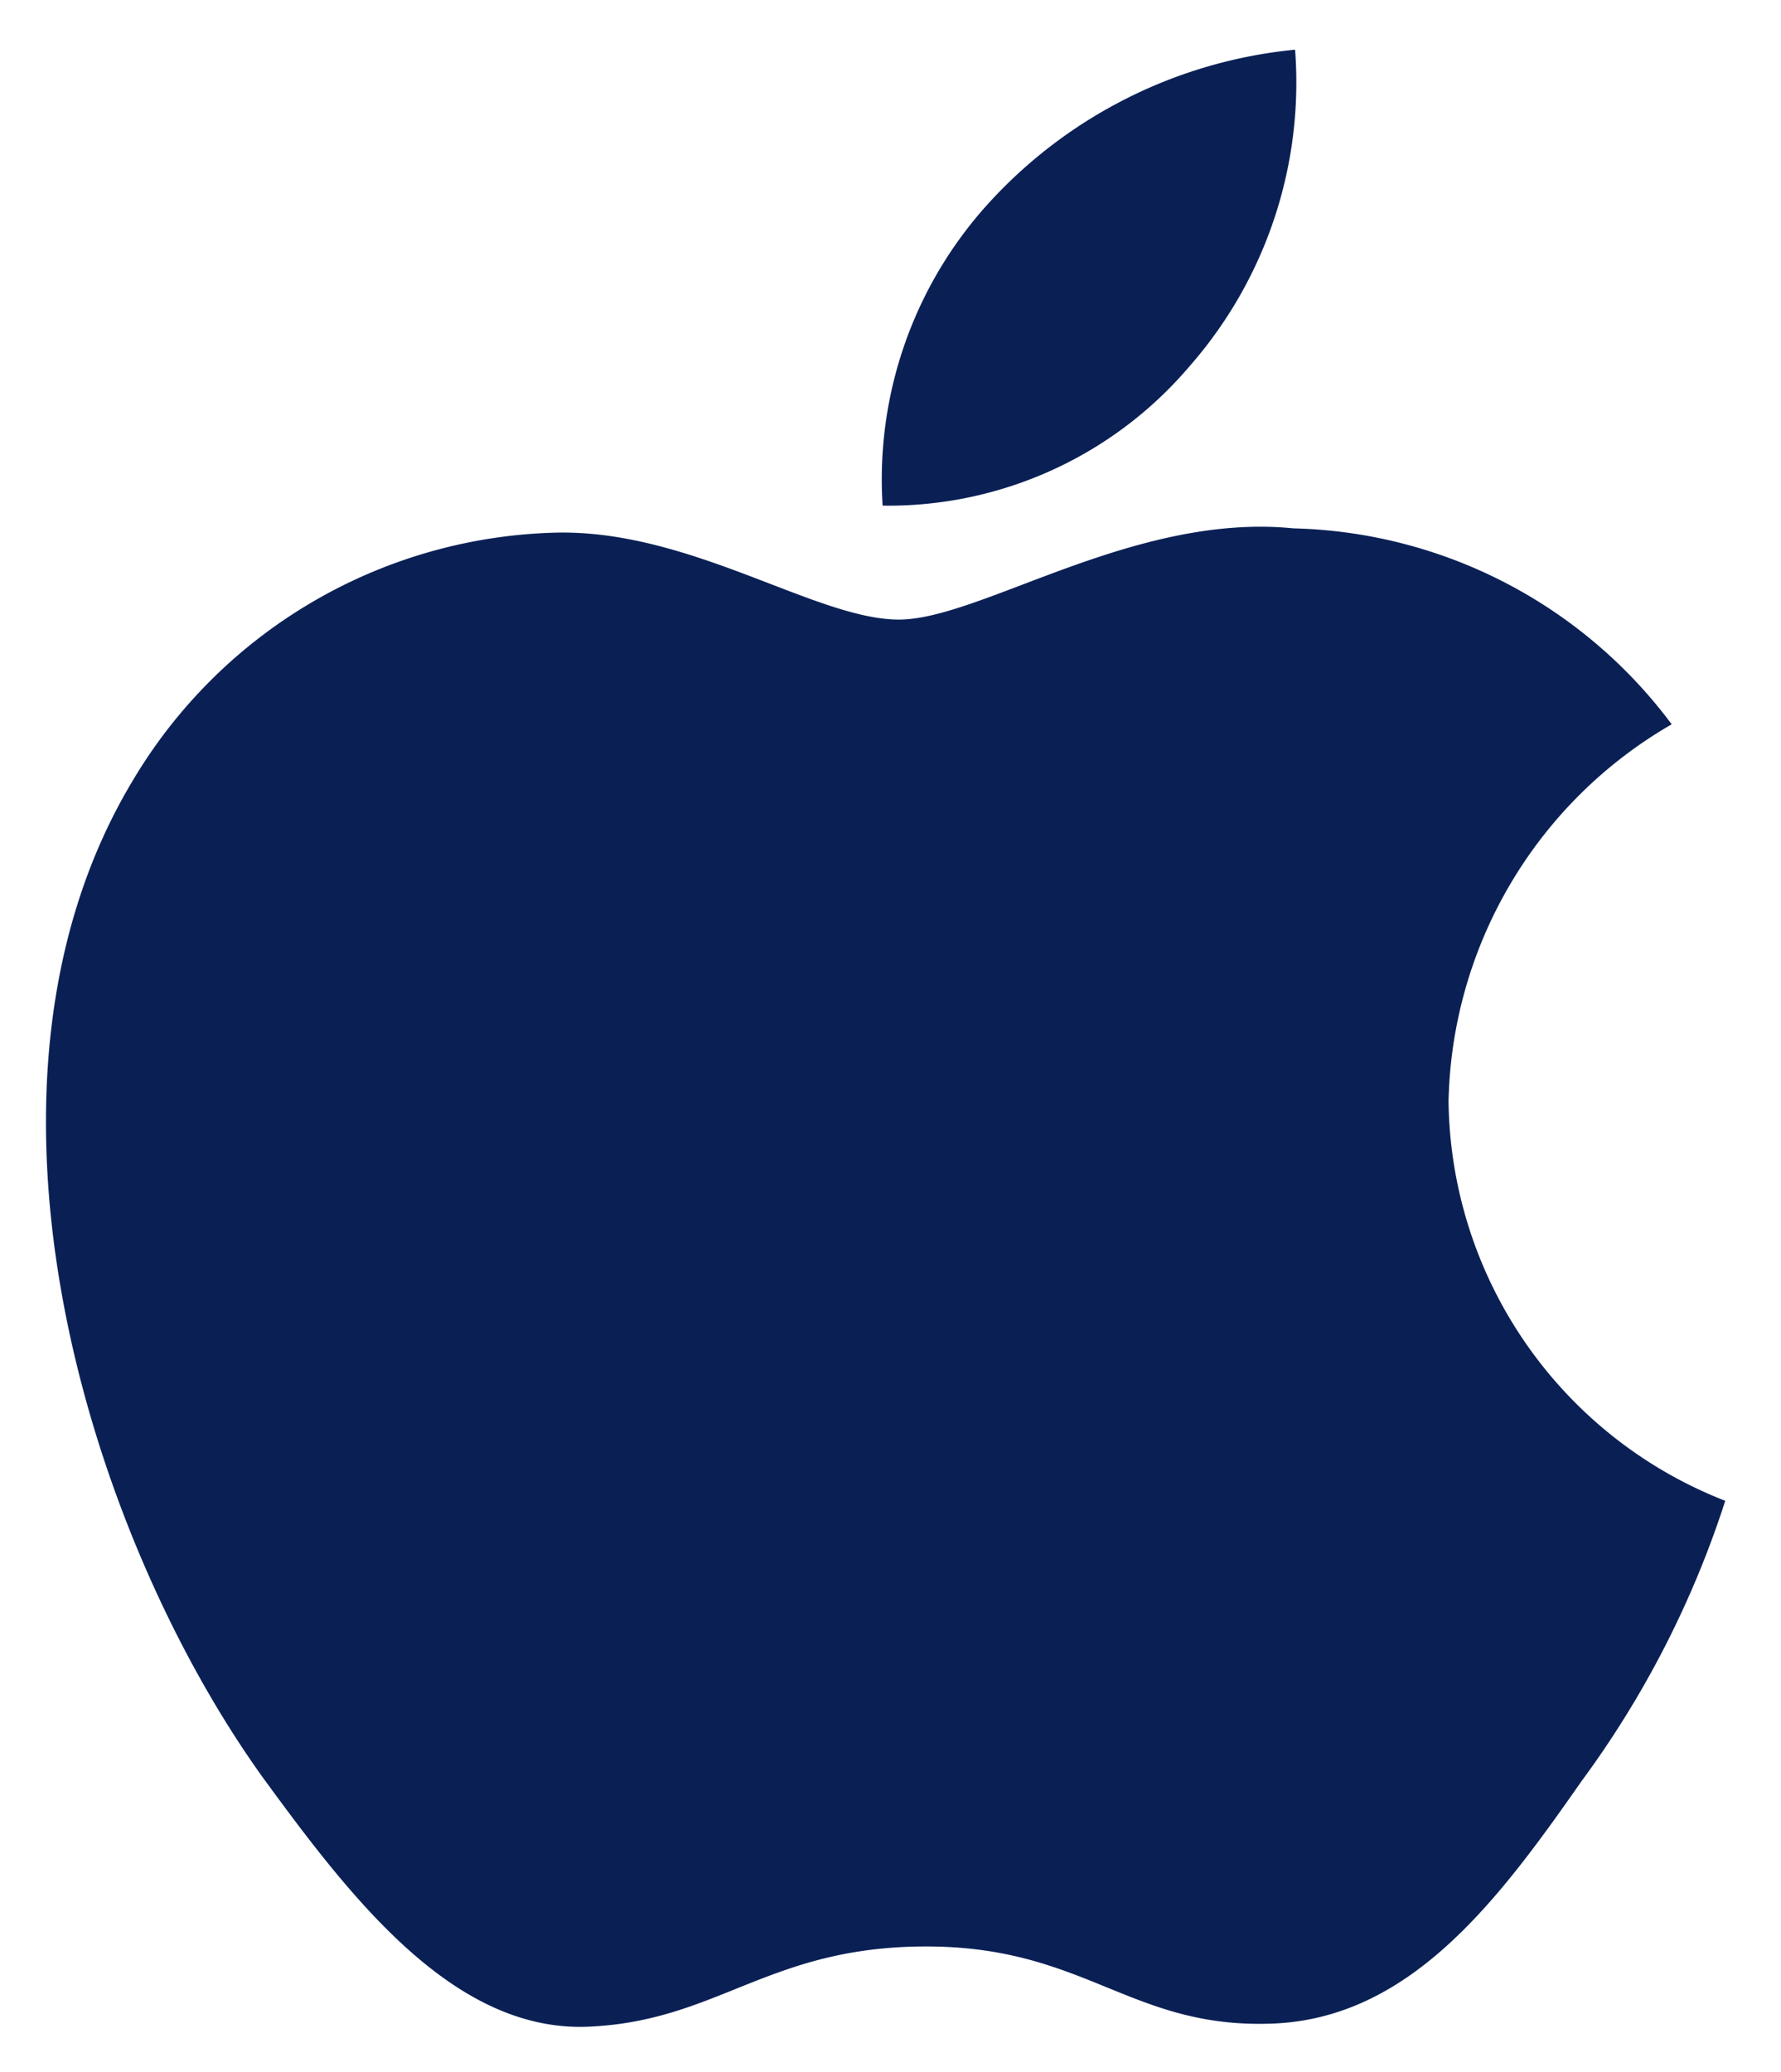
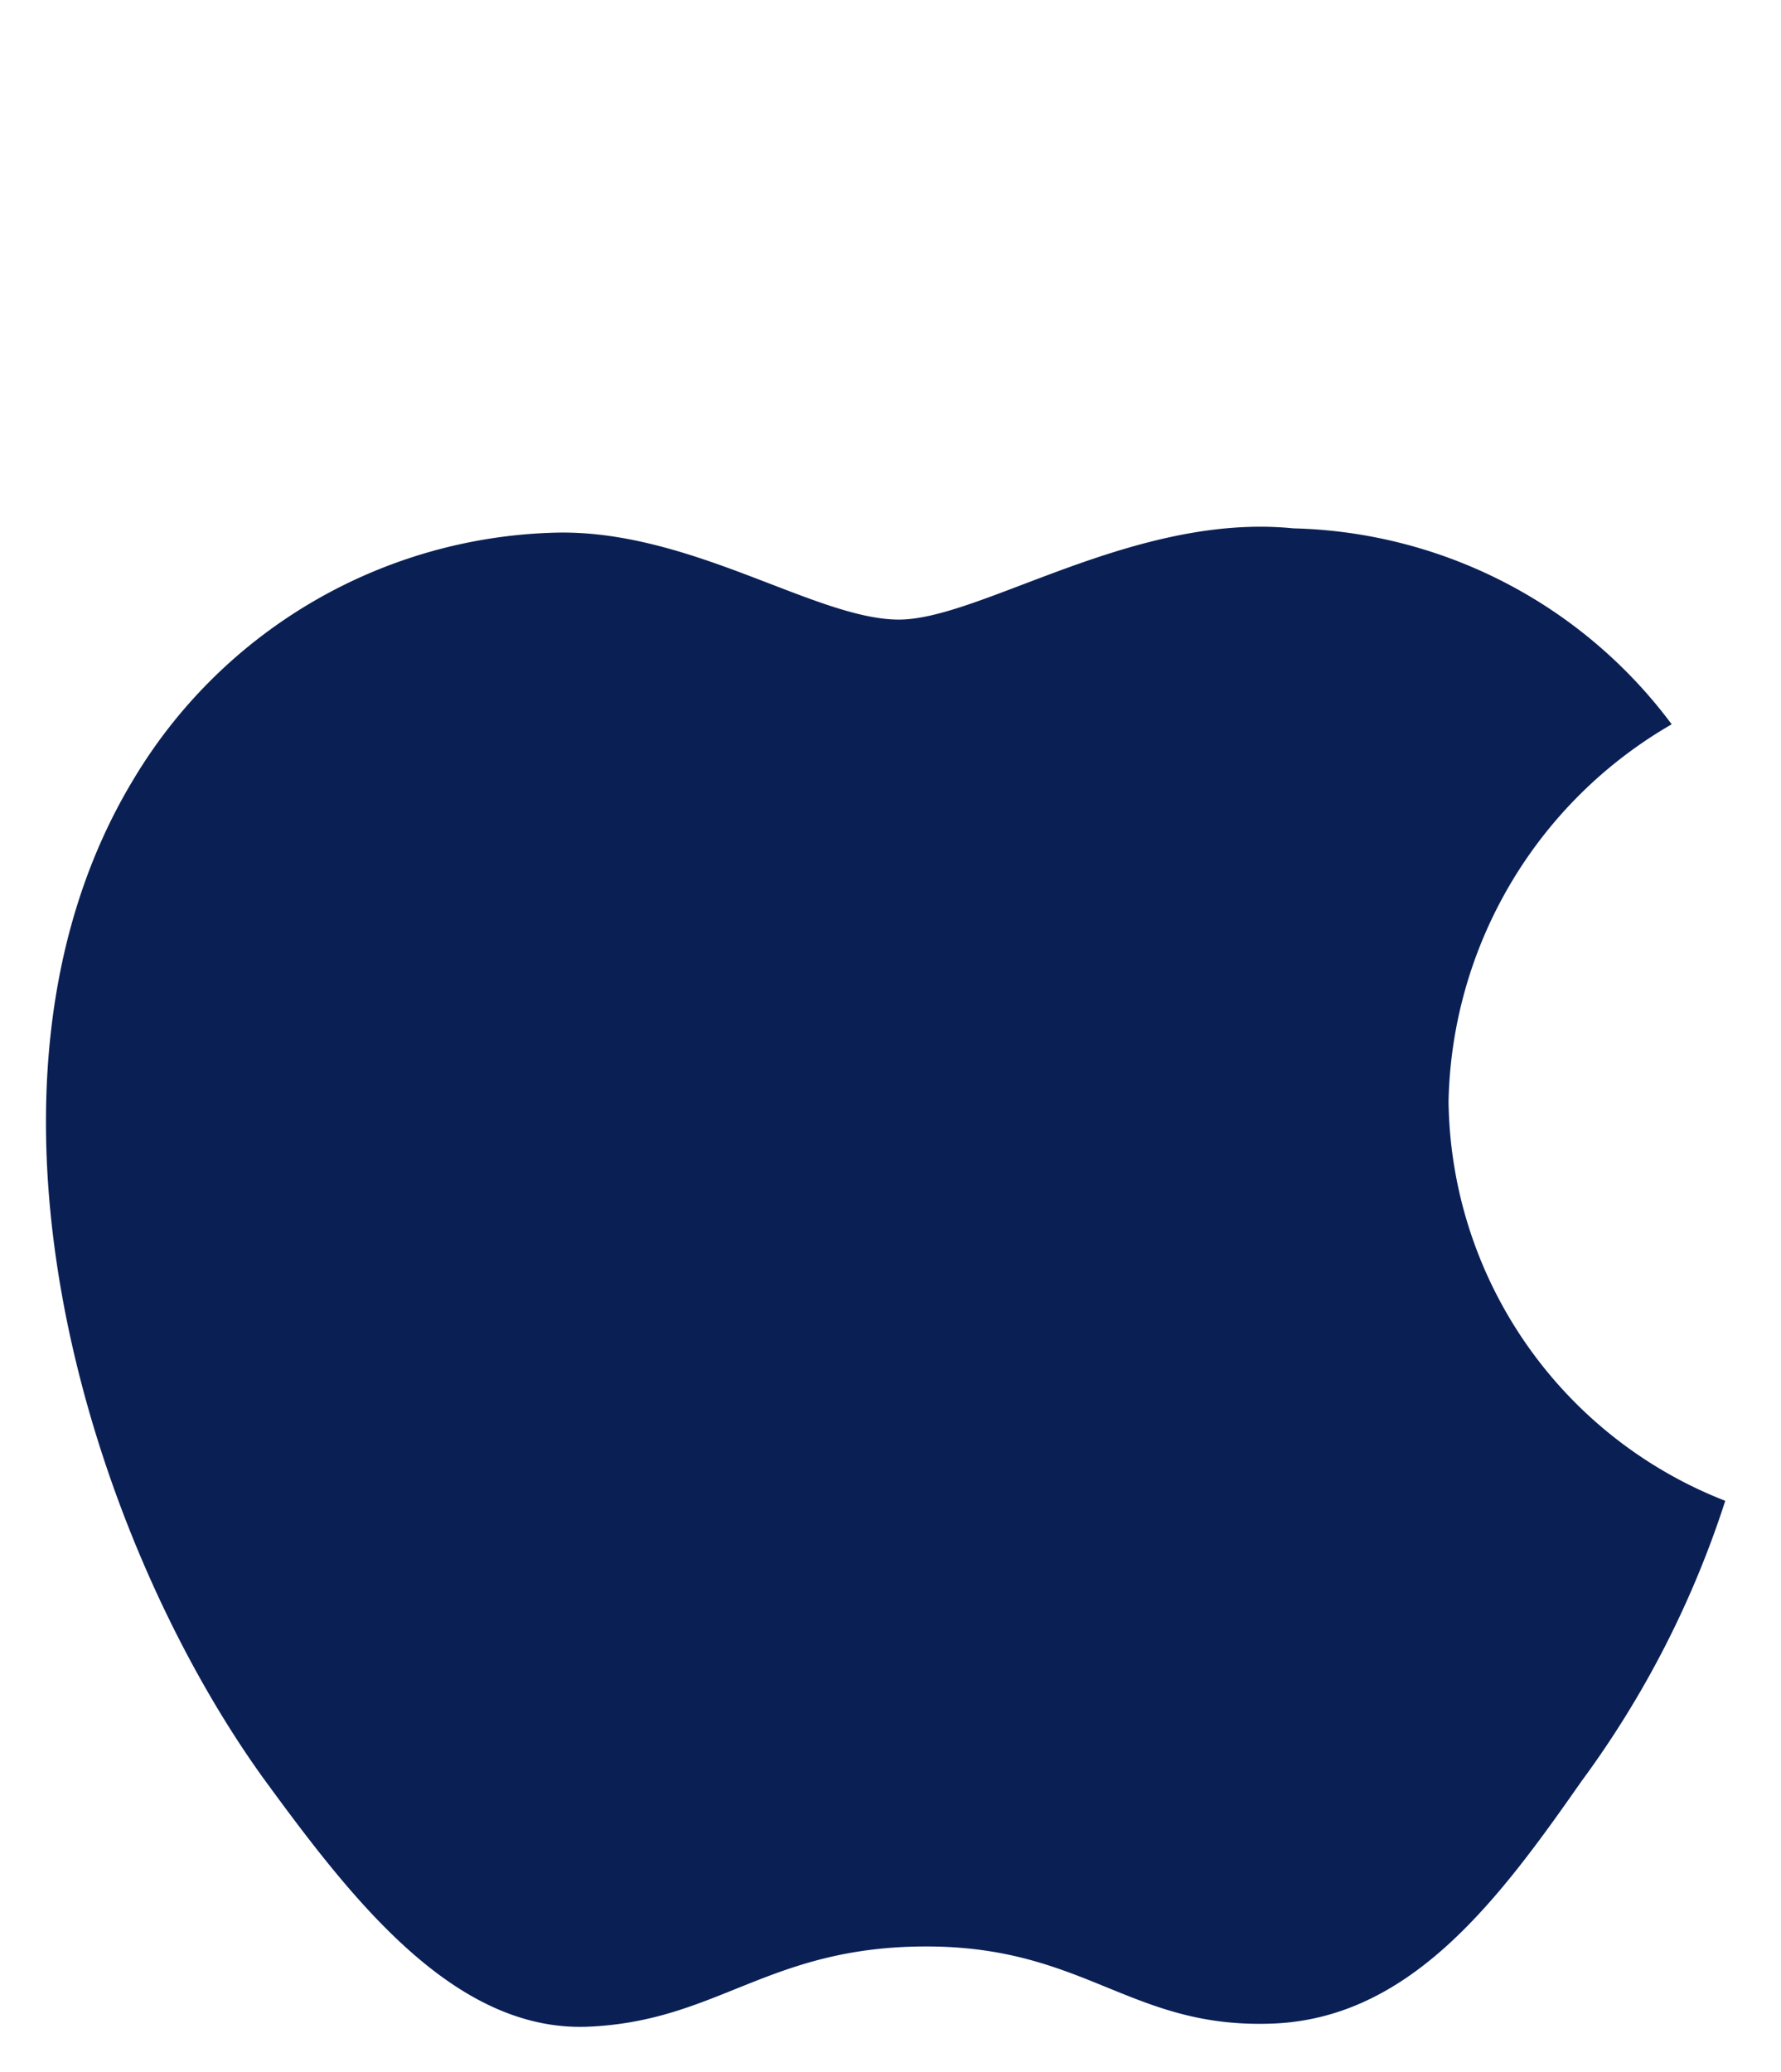
<svg xmlns="http://www.w3.org/2000/svg" width="19.682" height="22.898" viewBox="0 0 19.682 22.898">
  <defs>
    <style>.a{fill:#0a2055;stroke:rgba(0,0,0,0);stroke-miterlimit:10;}</style>
  </defs>
  <g transform="translate(0.508 0.549)">
    <path class="a" d="M15.5,6.349a4.8,4.8,0,0,0,3.058,4.414,10.817,10.817,0,0,1-1.59,3.1c-.937,1.342-1.919,2.654-3.478,2.678-1.515.033-2.024-.854-3.761-.854-1.754,0-2.3.83-3.749.887-1.485.053-2.619-1.433-3.59-2.763C.447,11.1-1.064,6.162.962,2.8A5.6,5.6,0,0,1,5.647.065c1.486-.029,2.866.961,3.779.961.9,0,2.6-1.185,4.36-1.008a5.371,5.371,0,0,1,4.18,2.165A4.927,4.927,0,0,0,15.5,6.349Z" transform="translate(0 5.271)" />
-     <path class="a" d="M3.4,3.5A4.369,4.369,0,0,1,.01,5.038a4.531,4.531,0,0,1,1.2-3.373A5.27,5.27,0,0,1,4.568,0,4.754,4.754,0,0,1,3.4,3.5Z" transform="translate(9.236)" />
  </g>
</svg>